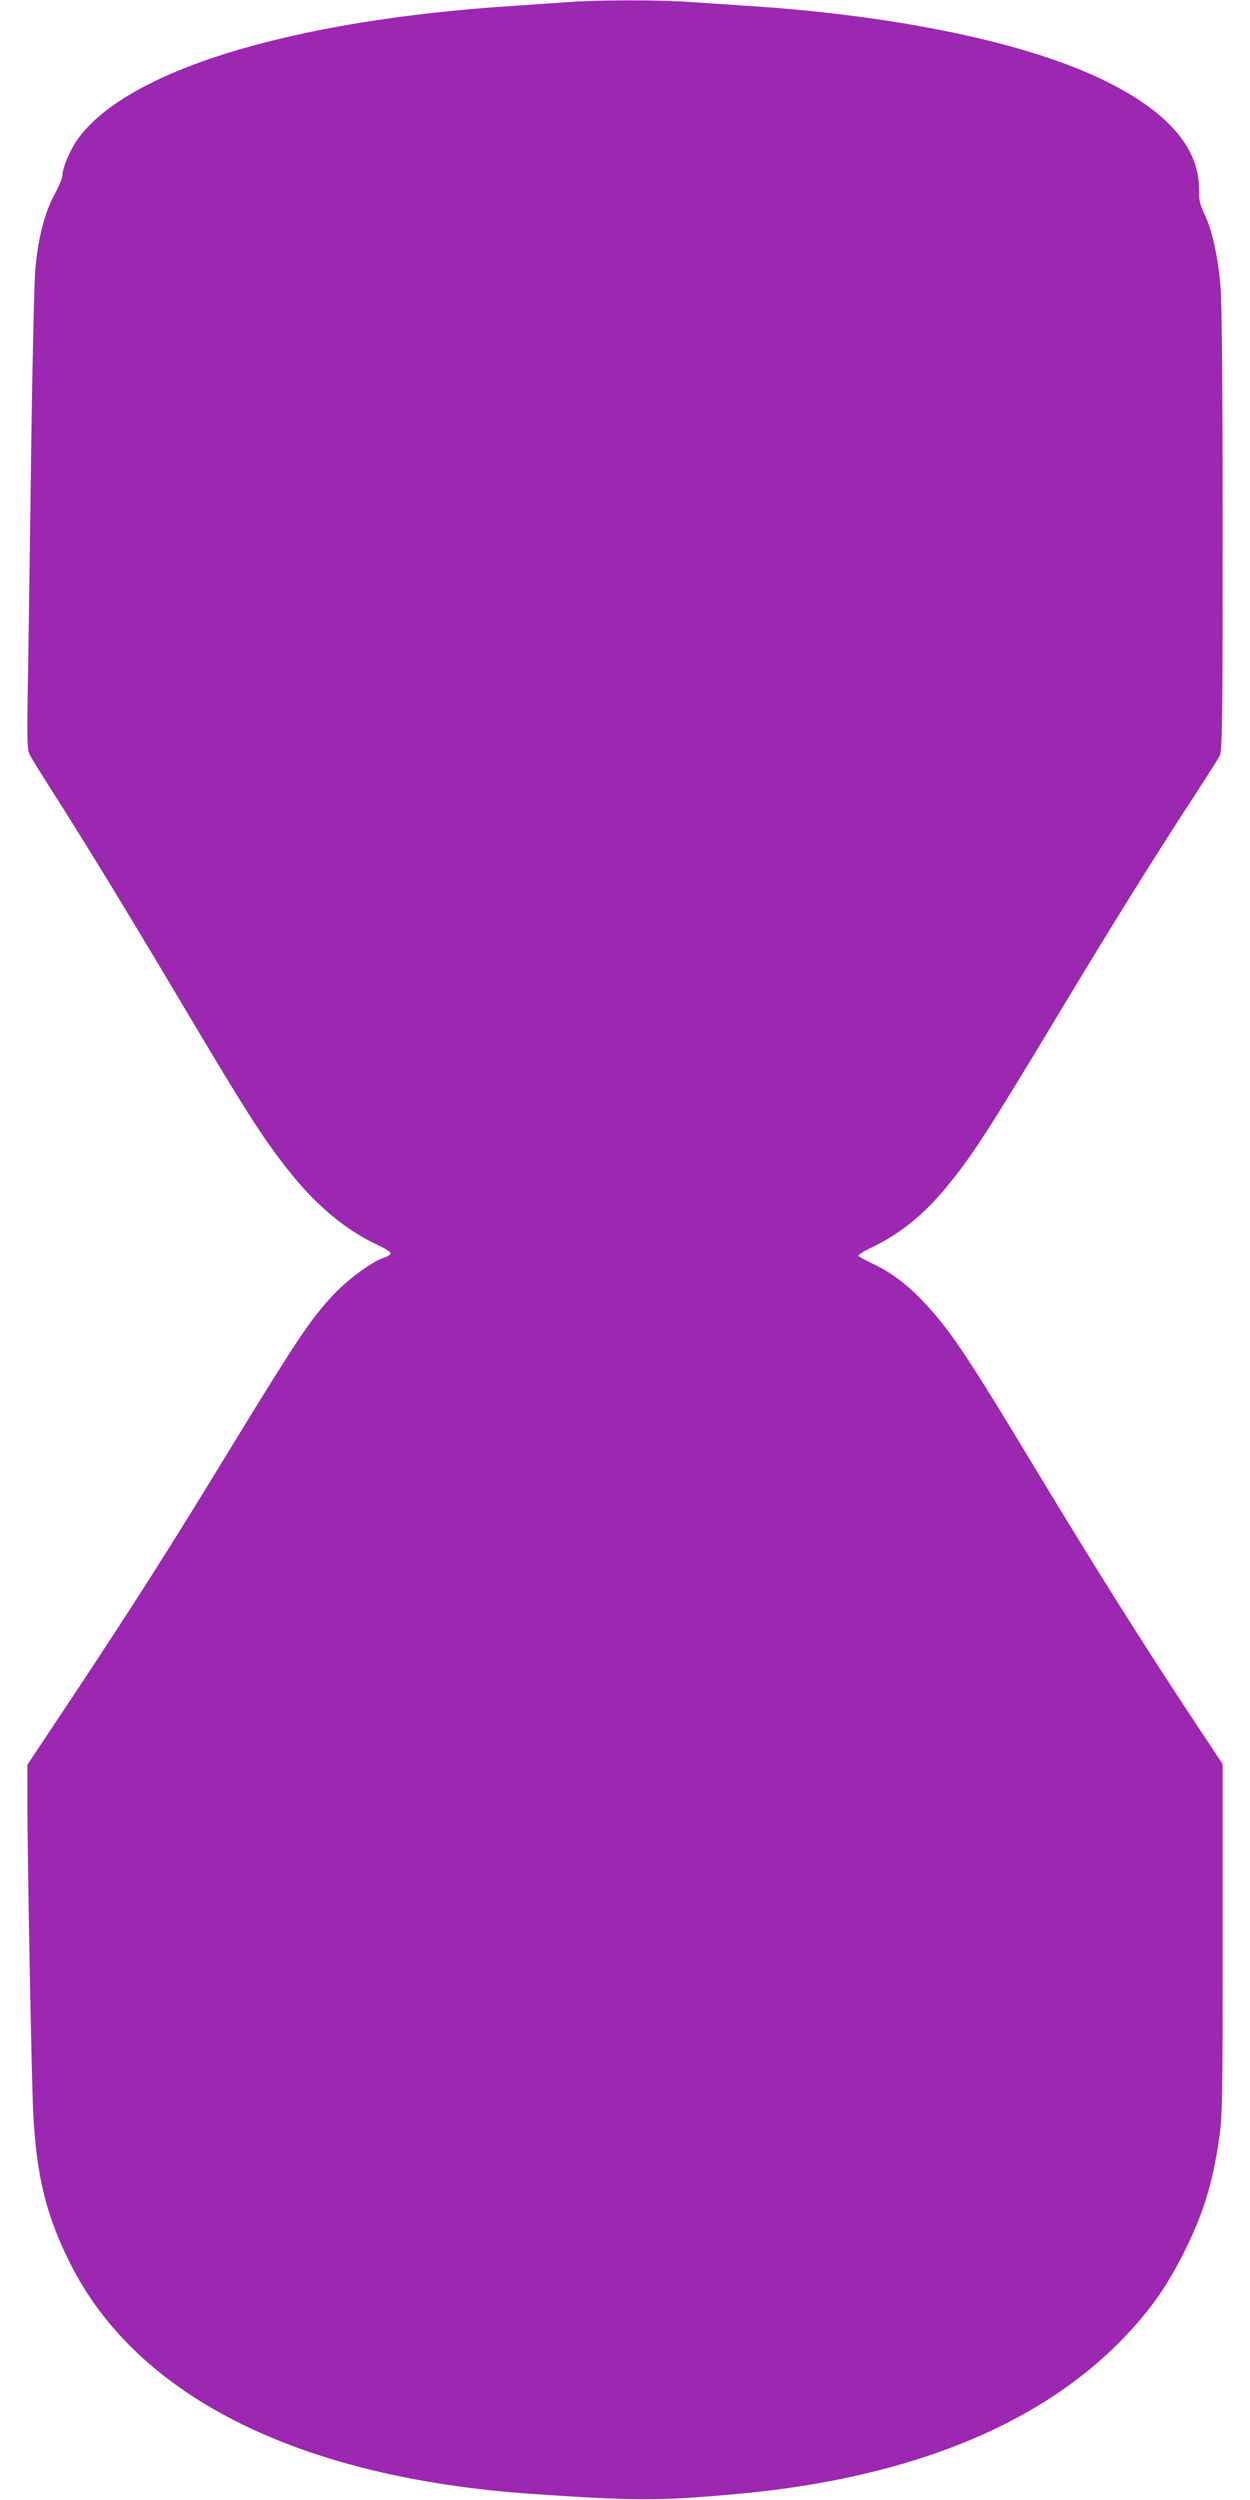
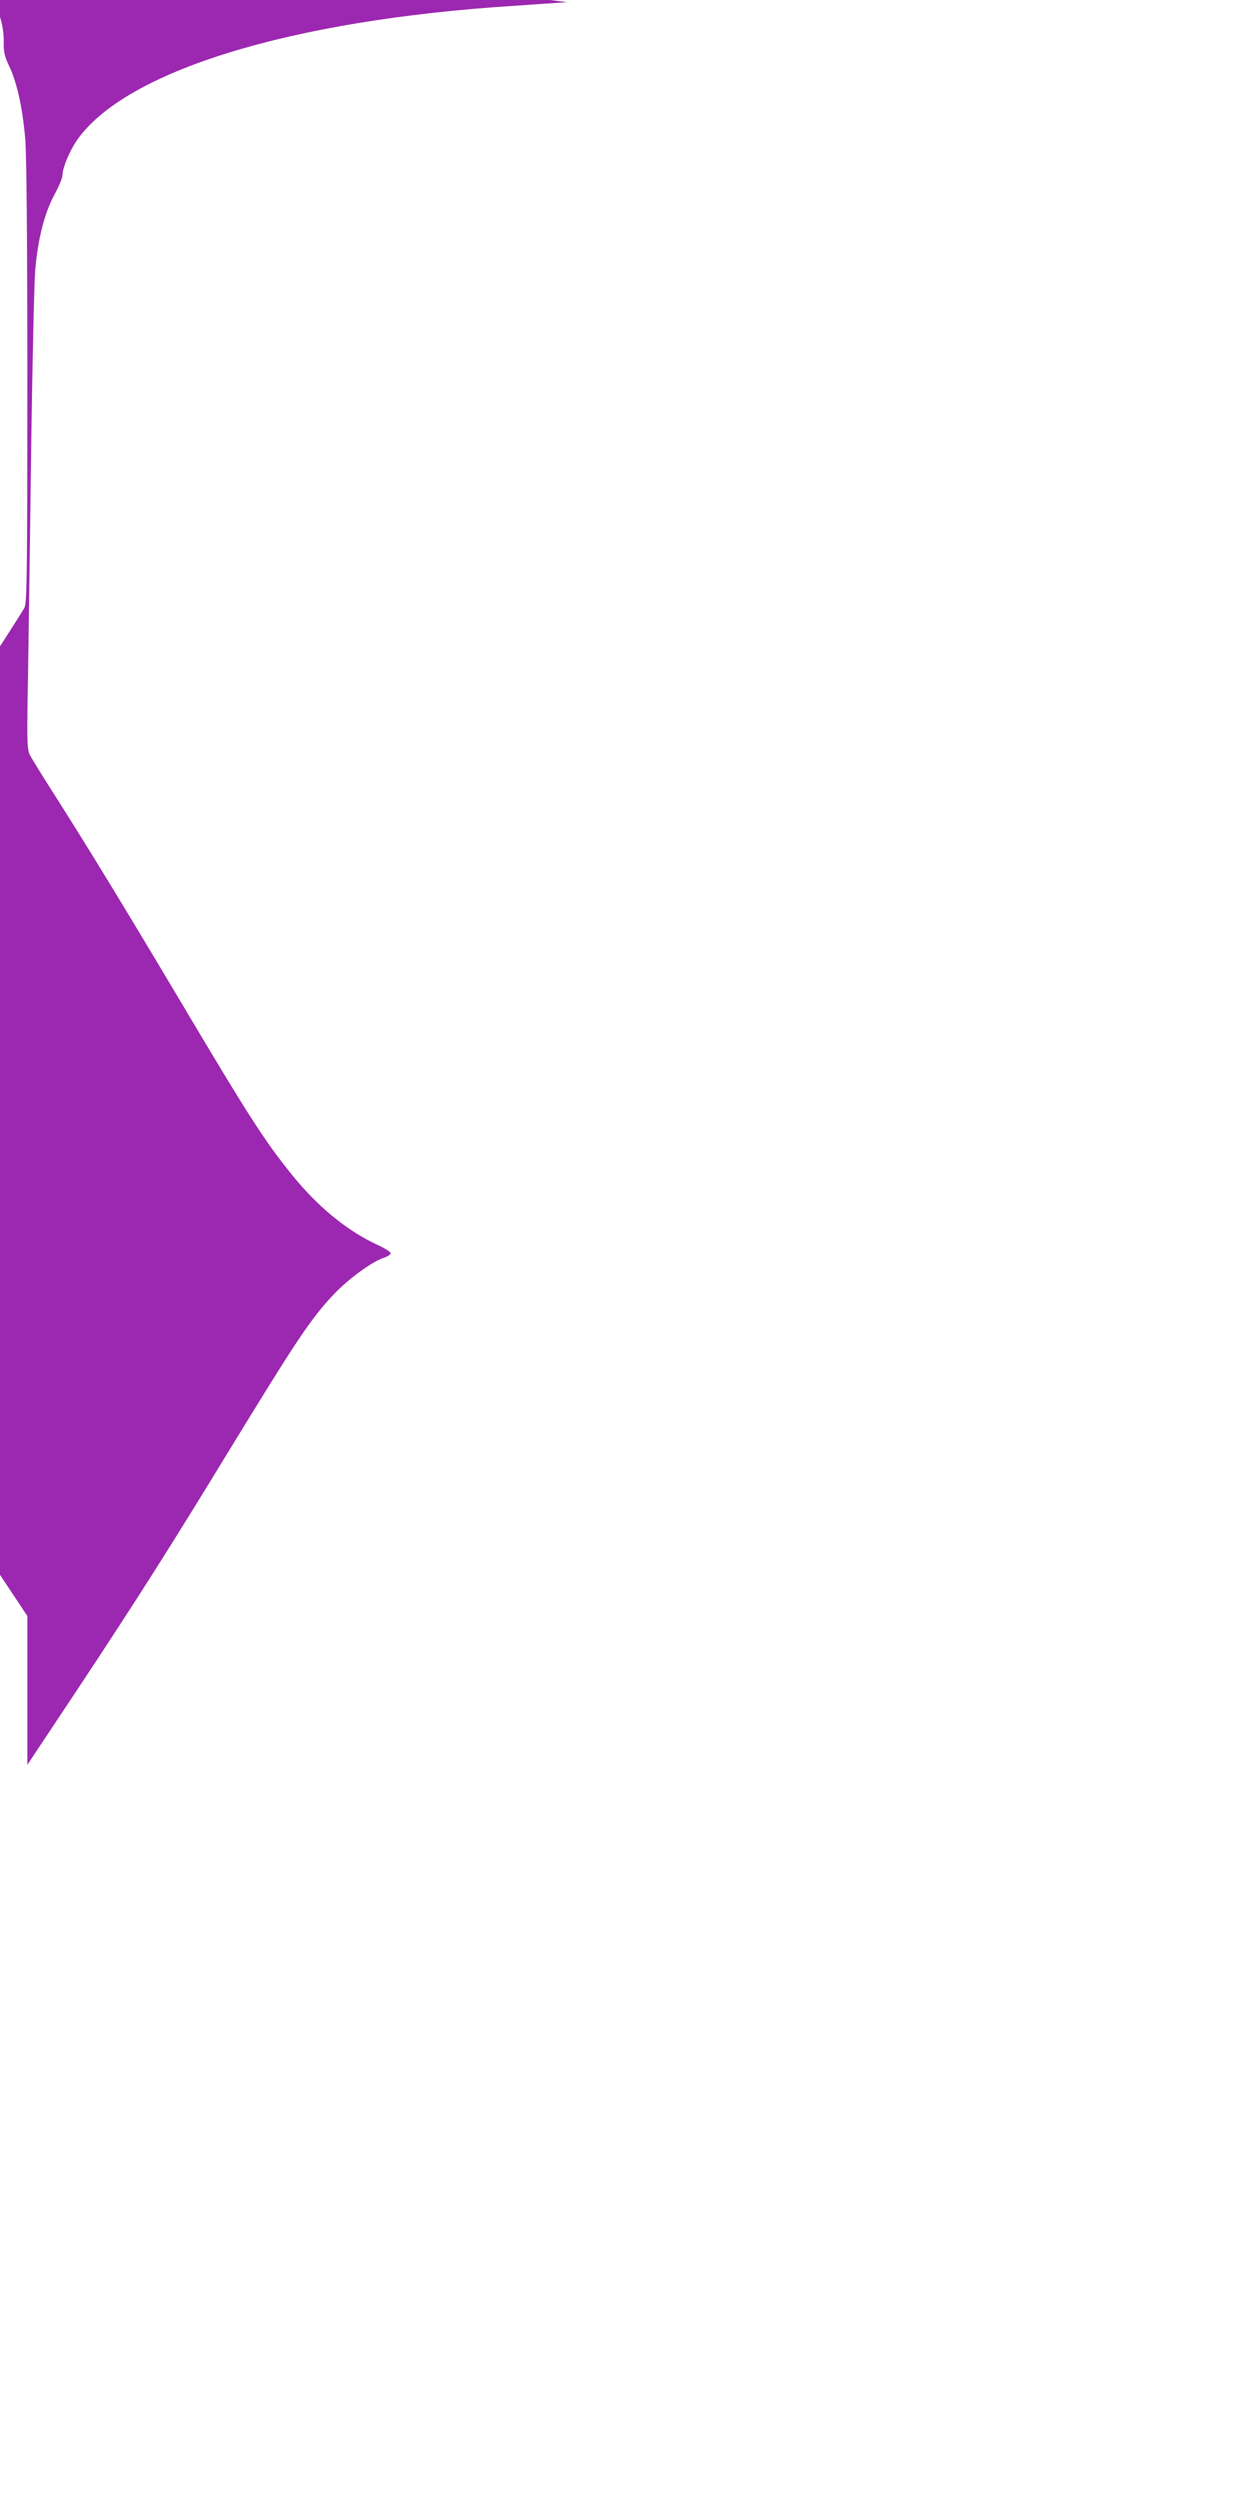
<svg xmlns="http://www.w3.org/2000/svg" version="1.0" width="640pt" height="1280pt" viewBox="0 0 640 1280" preserveAspectRatio="xMidYMid meet">
  <g transform="translate(0,1280) scale(0.1,-0.1)" fill="#9c27b0" stroke="none">
-     <path d="M2905 12789 c-55 -4 -179 -12 -275 -19 -1147 -73 -1994 -335 -2238 -691 -37 -55 -72 -139 -72 -175 0 -14 -18 -58 -40 -98 -52 -95 -87 -232 -100 -394 -5 -70 -14 -467 -20 -882 -5 -415 -13 -937 -16 -1160 -7 -367 -6 -408 10 -437 9 -18 69 -115 133 -215 164 -258 342 -549 630 -1033 358 -603 436 -723 573 -894 135 -168 283 -290 441 -364 38 -17 69 -37 69 -44 0 -6 -16 -17 -36 -23 -61 -21 -179 -107 -256 -188 -119 -127 -186 -228 -540 -807 -292 -479 -462 -747 -759 -1196 l-269 -405 0 -135 c-1 -285 21 -1463 30 -1644 16 -324 66 -529 190 -775 343 -683 1173 -1097 2365 -1179 529 -36 654 -36 1050 0 891 81 1569 360 1998 820 122 130 205 250 286 411 100 199 148 351 182 582 18 122 19 195 19 1027 l0 897 -148 223 c-270 409 -495 766 -832 1324 -333 552 -422 684 -553 821 -84 89 -167 151 -261 195 -36 17 -68 35 -71 39 -3 5 32 26 78 48 139 68 257 164 371 302 133 161 211 282 587 907 268 446 501 819 686 1101 62 96 120 187 128 202 13 25 15 182 15 1155 0 724 -4 1170 -11 1248 -14 159 -42 285 -80 366 -25 52 -31 78 -30 123 5 213 -151 399 -469 558 -393 198 -1068 340 -1840 390 -91 6 -226 15 -300 20 -155 11 -477 11 -625 -1z" />
+     <path d="M2905 12789 c-55 -4 -179 -12 -275 -19 -1147 -73 -1994 -335 -2238 -691 -37 -55 -72 -139 -72 -175 0 -14 -18 -58 -40 -98 -52 -95 -87 -232 -100 -394 -5 -70 -14 -467 -20 -882 -5 -415 -13 -937 -16 -1160 -7 -367 -6 -408 10 -437 9 -18 69 -115 133 -215 164 -258 342 -549 630 -1033 358 -603 436 -723 573 -894 135 -168 283 -290 441 -364 38 -17 69 -37 69 -44 0 -6 -16 -17 -36 -23 -61 -21 -179 -107 -256 -188 -119 -127 -186 -228 -540 -807 -292 -479 -462 -747 -759 -1196 l-269 -405 0 -135 l0 897 -148 223 c-270 409 -495 766 -832 1324 -333 552 -422 684 -553 821 -84 89 -167 151 -261 195 -36 17 -68 35 -71 39 -3 5 32 26 78 48 139 68 257 164 371 302 133 161 211 282 587 907 268 446 501 819 686 1101 62 96 120 187 128 202 13 25 15 182 15 1155 0 724 -4 1170 -11 1248 -14 159 -42 285 -80 366 -25 52 -31 78 -30 123 5 213 -151 399 -469 558 -393 198 -1068 340 -1840 390 -91 6 -226 15 -300 20 -155 11 -477 11 -625 -1z" />
  </g>
</svg>